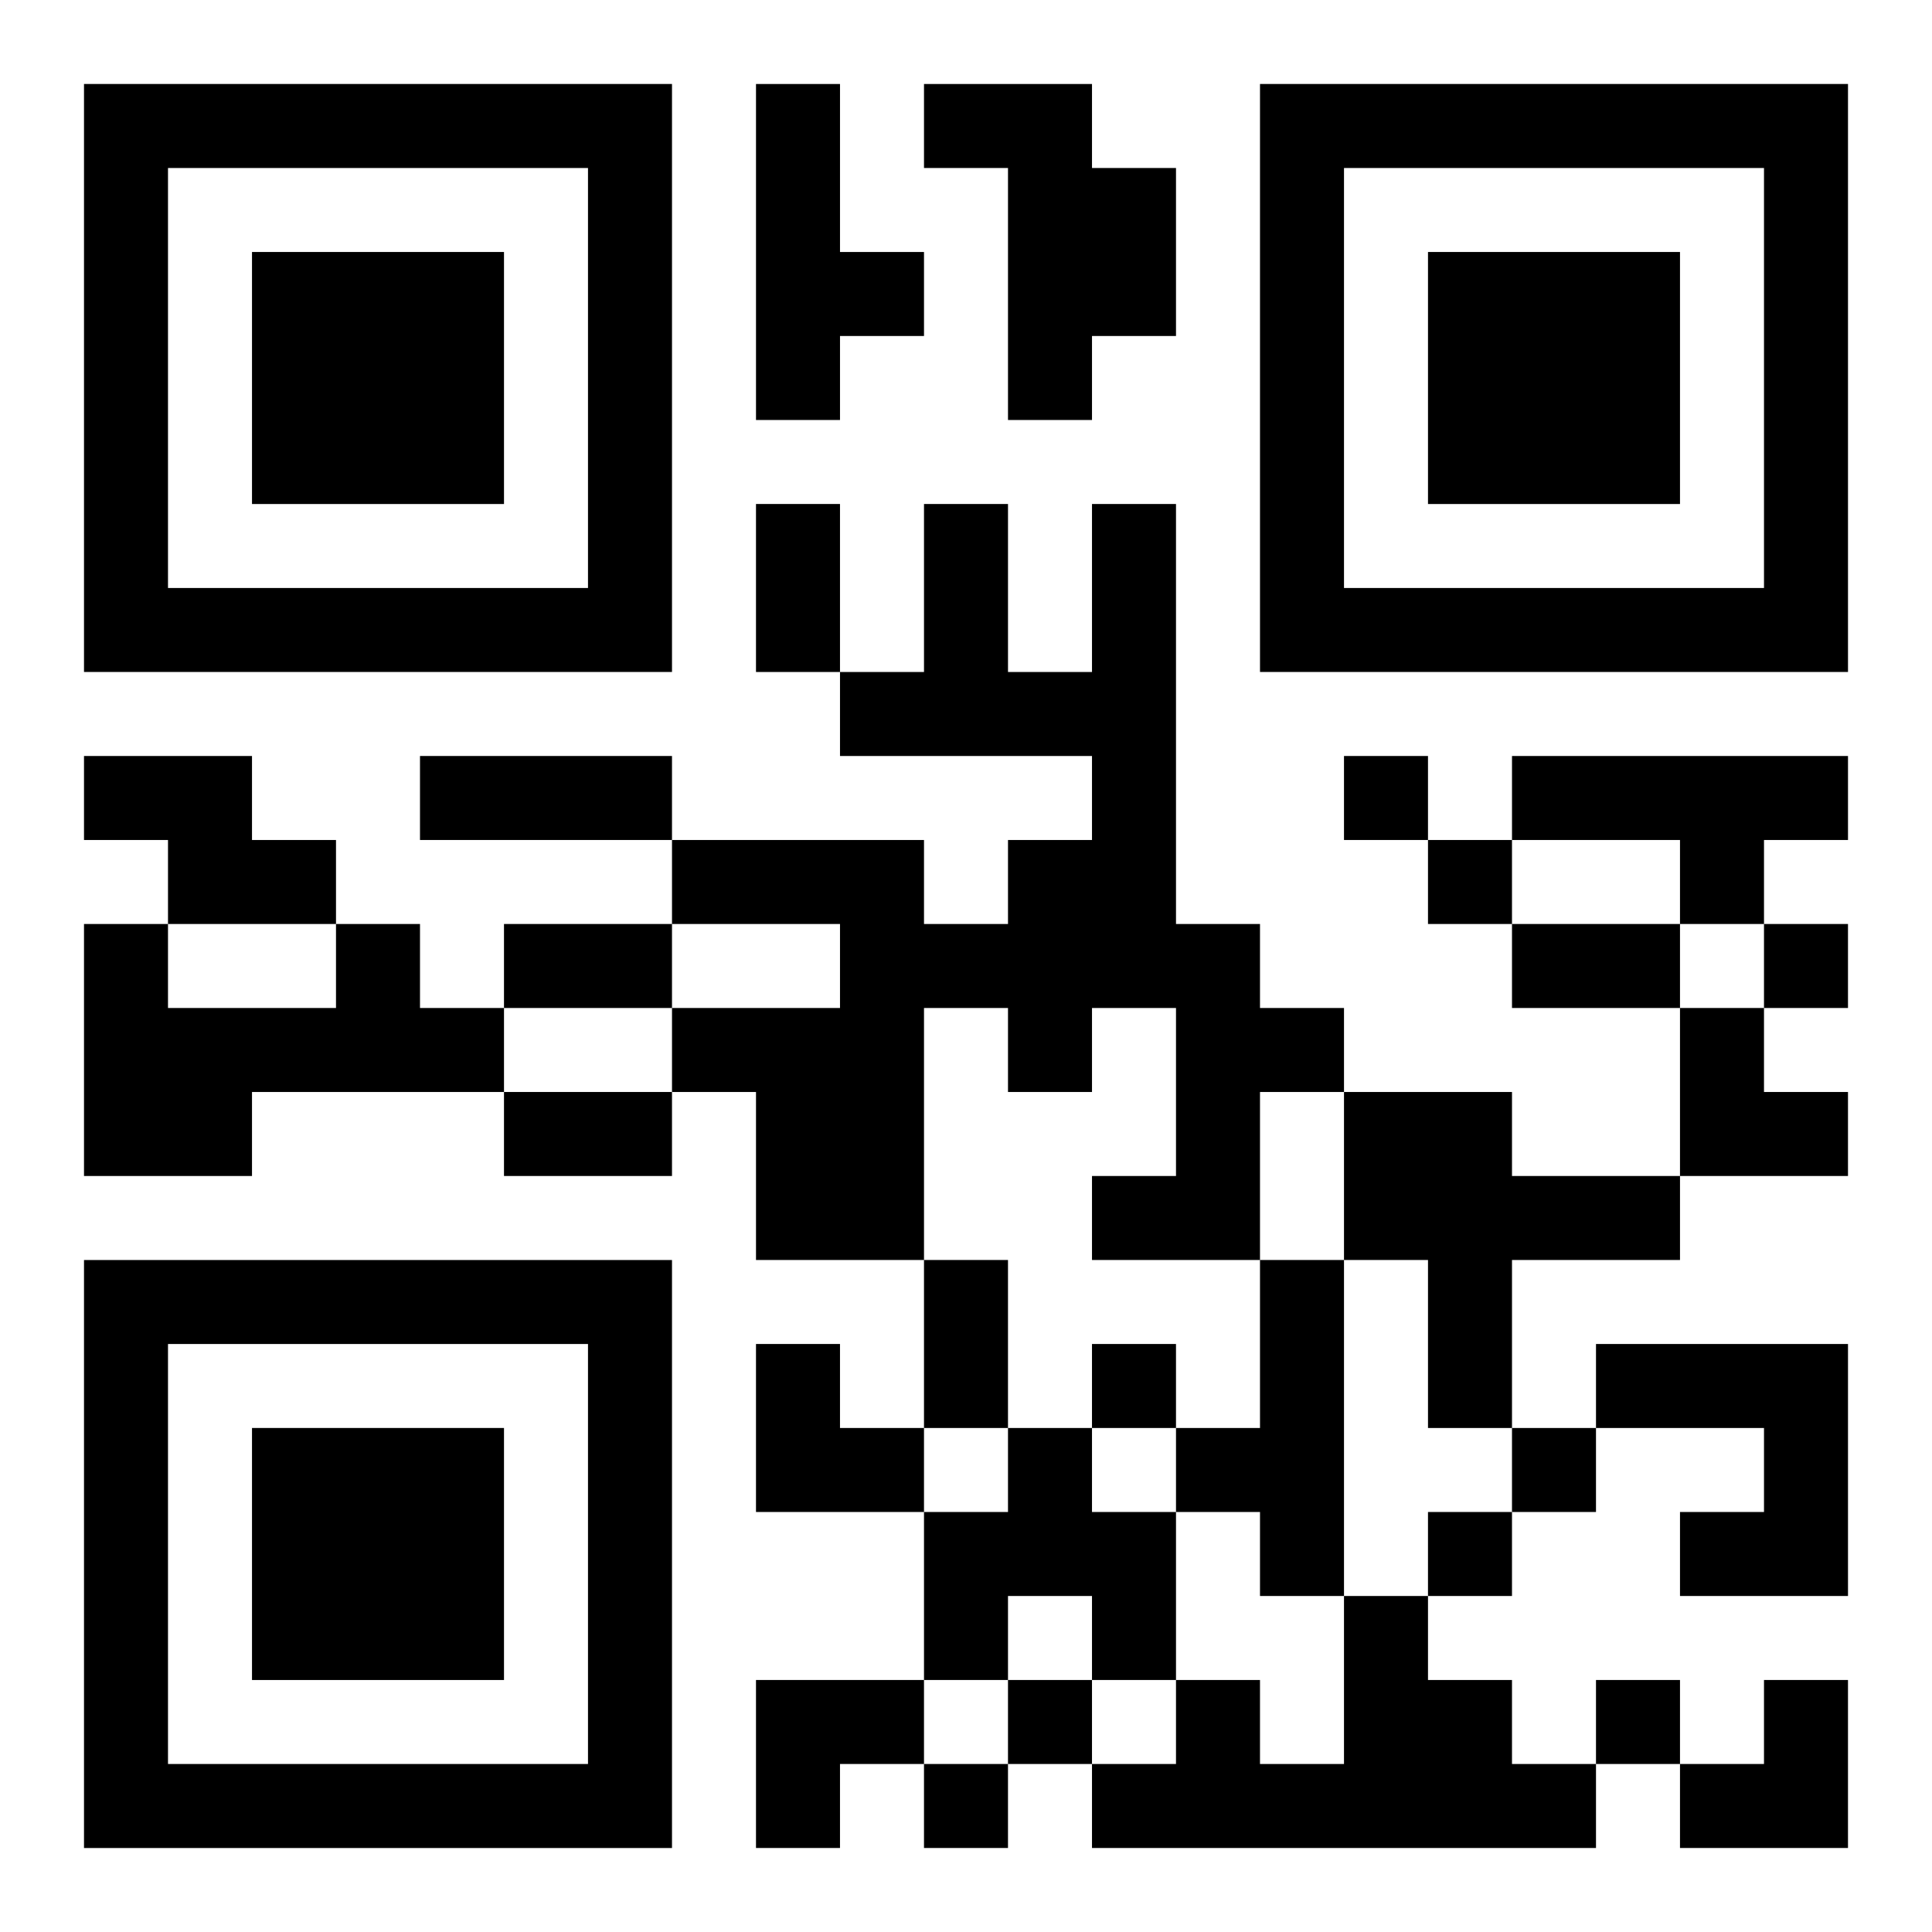
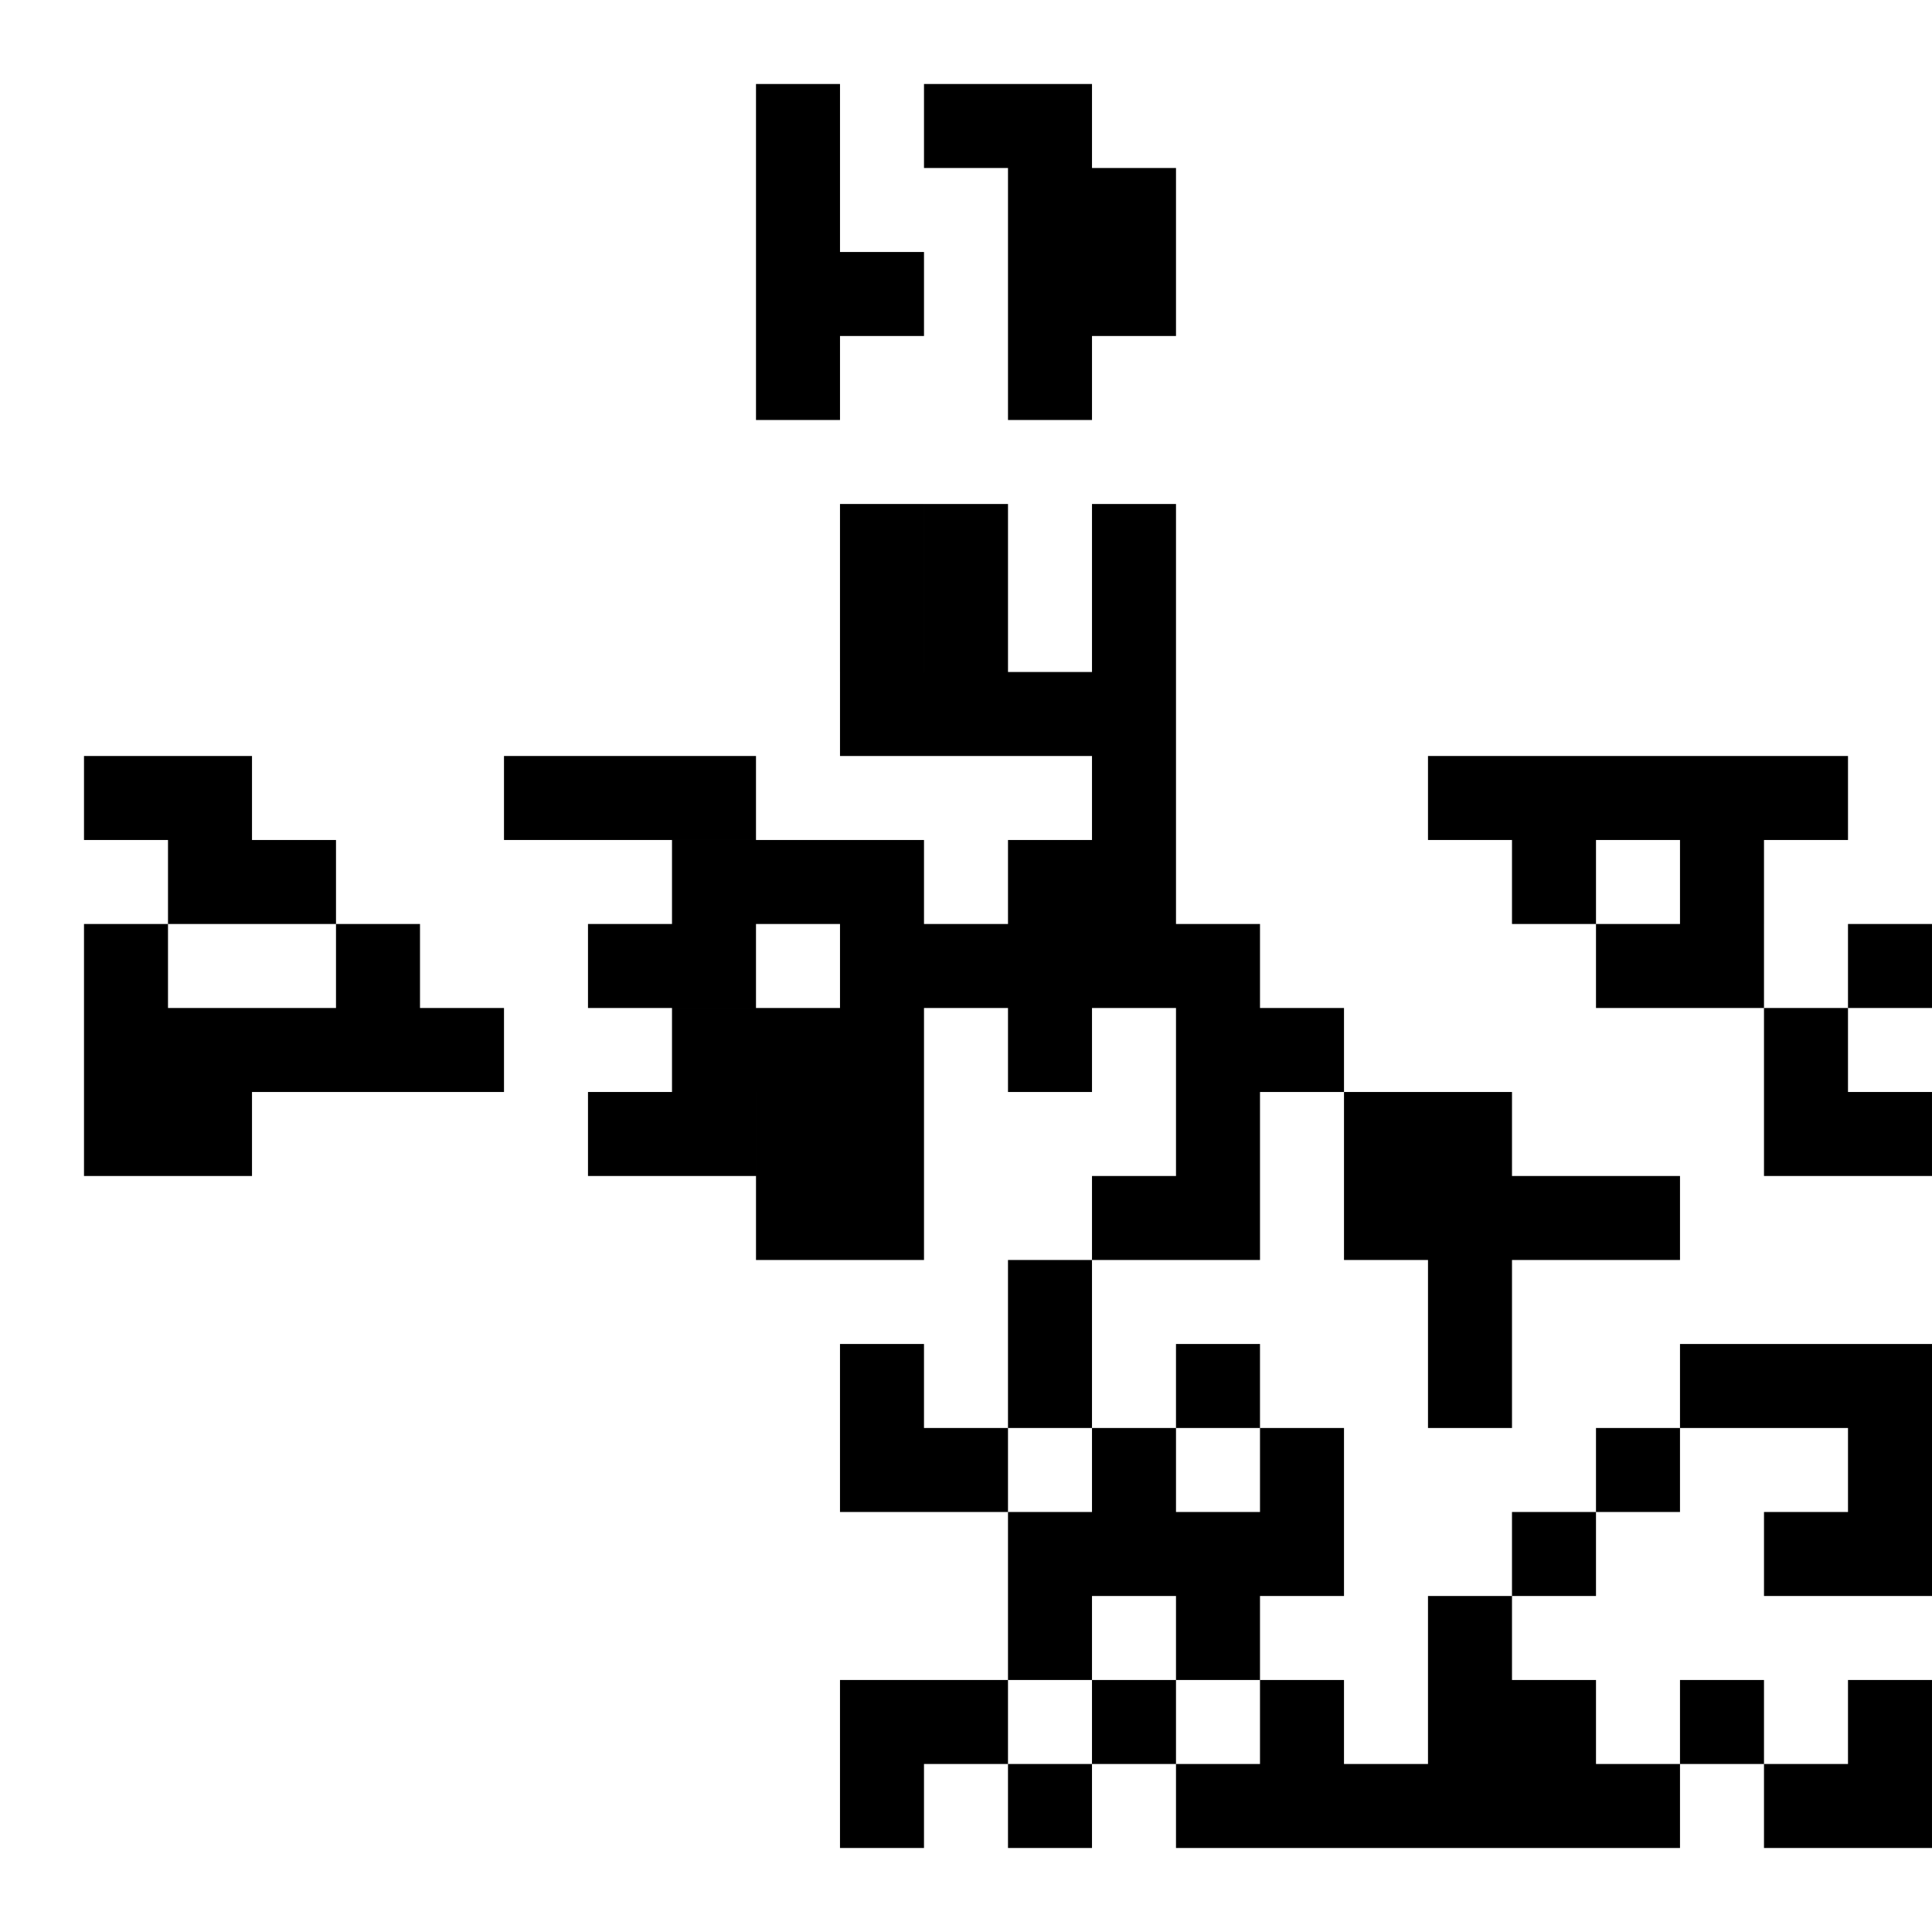
<svg xmlns="http://www.w3.org/2000/svg" xmlns:xlink="http://www.w3.org/1999/xlink" width="250" height="250" baseProfile="full" version="1.1" viewBox="-1 -1 23 23">
  <symbol id="a">
-     <path d="m0 7v7h7v-7h-7zm1 1h5v5h-5v-5zm1 1v3h3v-3h-3z" />
-   </symbol>
+     </symbol>
  <use y="-7" xlink:href="#a" />
  <use y="7" xlink:href="#a" />
  <use x="14" y="-7" xlink:href="#a" />
-   <path d="m8 0h1v2h1v1h-1v1h-1v-4m2 0h2v1h1v2h-1v1h-1v-3h-1v-1m2 5h1v5h1v1h1v1h-1v2h-2v-1h1v-2h-1v1h-1v-1h-1v3h-2v-2h-1v-1h2v-1h-2v-1h3v1h1v-1h1v-1h-3v-1h1v-2h1v2h1v-2m-12 3h2v1h1v1h-2v-1h-1v-1m17 0h4v1h-1v1h-1v-1h-2v-1m-14 2h1v1h1v1h-3v1h-2v-3h1v1h2v-1m12 2h2v1h2v1h-2v2h-1v-2h-1v-2m-1 2h1v4h-1v-1h-1v-1h1v-2m4 1h3v3h-2v-1h1v-1h-2v-1m-7 1h1v1h1v2h-1v-1h-1v1h-1v-2h1v-1m4 2h1v1h1v1h1v1h-6v-1h1v-1h1v1h1v-2m0-10v1h1v-1h-1m1 1v1h1v-1h-1m4 1v1h1v-1h-1m-8 5v1h1v-1h-1m5 1v1h1v-1h-1m-1 1v1h1v-1h-1m-5 2v1h1v-1h-1m7 0v1h1v-1h-1m-8 1v1h1v-1h-1m-2-15h1v2h-1v-2m-4 3h3v1h-3v-1m1 2h2v1h-2v-1m12 0h2v1h-2v-1m-12 2h2v1h-2v-1m5 2h1v2h-1v-2m9-3h1v1h1v1h-2zm-11 4h1v1h1v1h-2zm0 4h2v1h-1v1h-1zm11 0m1 0h1v2h-2v-1h1z" />
+   <path d="m8 0h1v2h1v1h-1v1h-1v-4m2 0h2v1h1v2h-1v1h-1v-3h-1v-1m2 5h1v5h1v1h1v1h-1v2h-2v-1h1v-2h-1v1h-1v-1h-1v3h-2v-2h-1v-1h2v-1h-2v-1h3v1h1v-1h1v-1h-3v-1h1v-2h1v2h1v-2m-12 3h2v1h1v1h-2v-1h-1v-1m17 0h4v1h-1v1h-1v-1h-2v-1m-14 2h1v1h1v1h-3v1h-2v-3h1v1h2v-1m12 2h2v1h2v1h-2v2h-1v-2h-1v-2m-1 2h1v4h-1v-1v-1h1v-2m4 1h3v3h-2v-1h1v-1h-2v-1m-7 1h1v1h1v2h-1v-1h-1v1h-1v-2h1v-1m4 2h1v1h1v1h1v1h-6v-1h1v-1h1v1h1v-2m0-10v1h1v-1h-1m1 1v1h1v-1h-1m4 1v1h1v-1h-1m-8 5v1h1v-1h-1m5 1v1h1v-1h-1m-1 1v1h1v-1h-1m-5 2v1h1v-1h-1m7 0v1h1v-1h-1m-8 1v1h1v-1h-1m-2-15h1v2h-1v-2m-4 3h3v1h-3v-1m1 2h2v1h-2v-1m12 0h2v1h-2v-1m-12 2h2v1h-2v-1m5 2h1v2h-1v-2m9-3h1v1h1v1h-2zm-11 4h1v1h1v1h-2zm0 4h2v1h-1v1h-1zm11 0m1 0h1v2h-2v-1h1z" />
</svg>